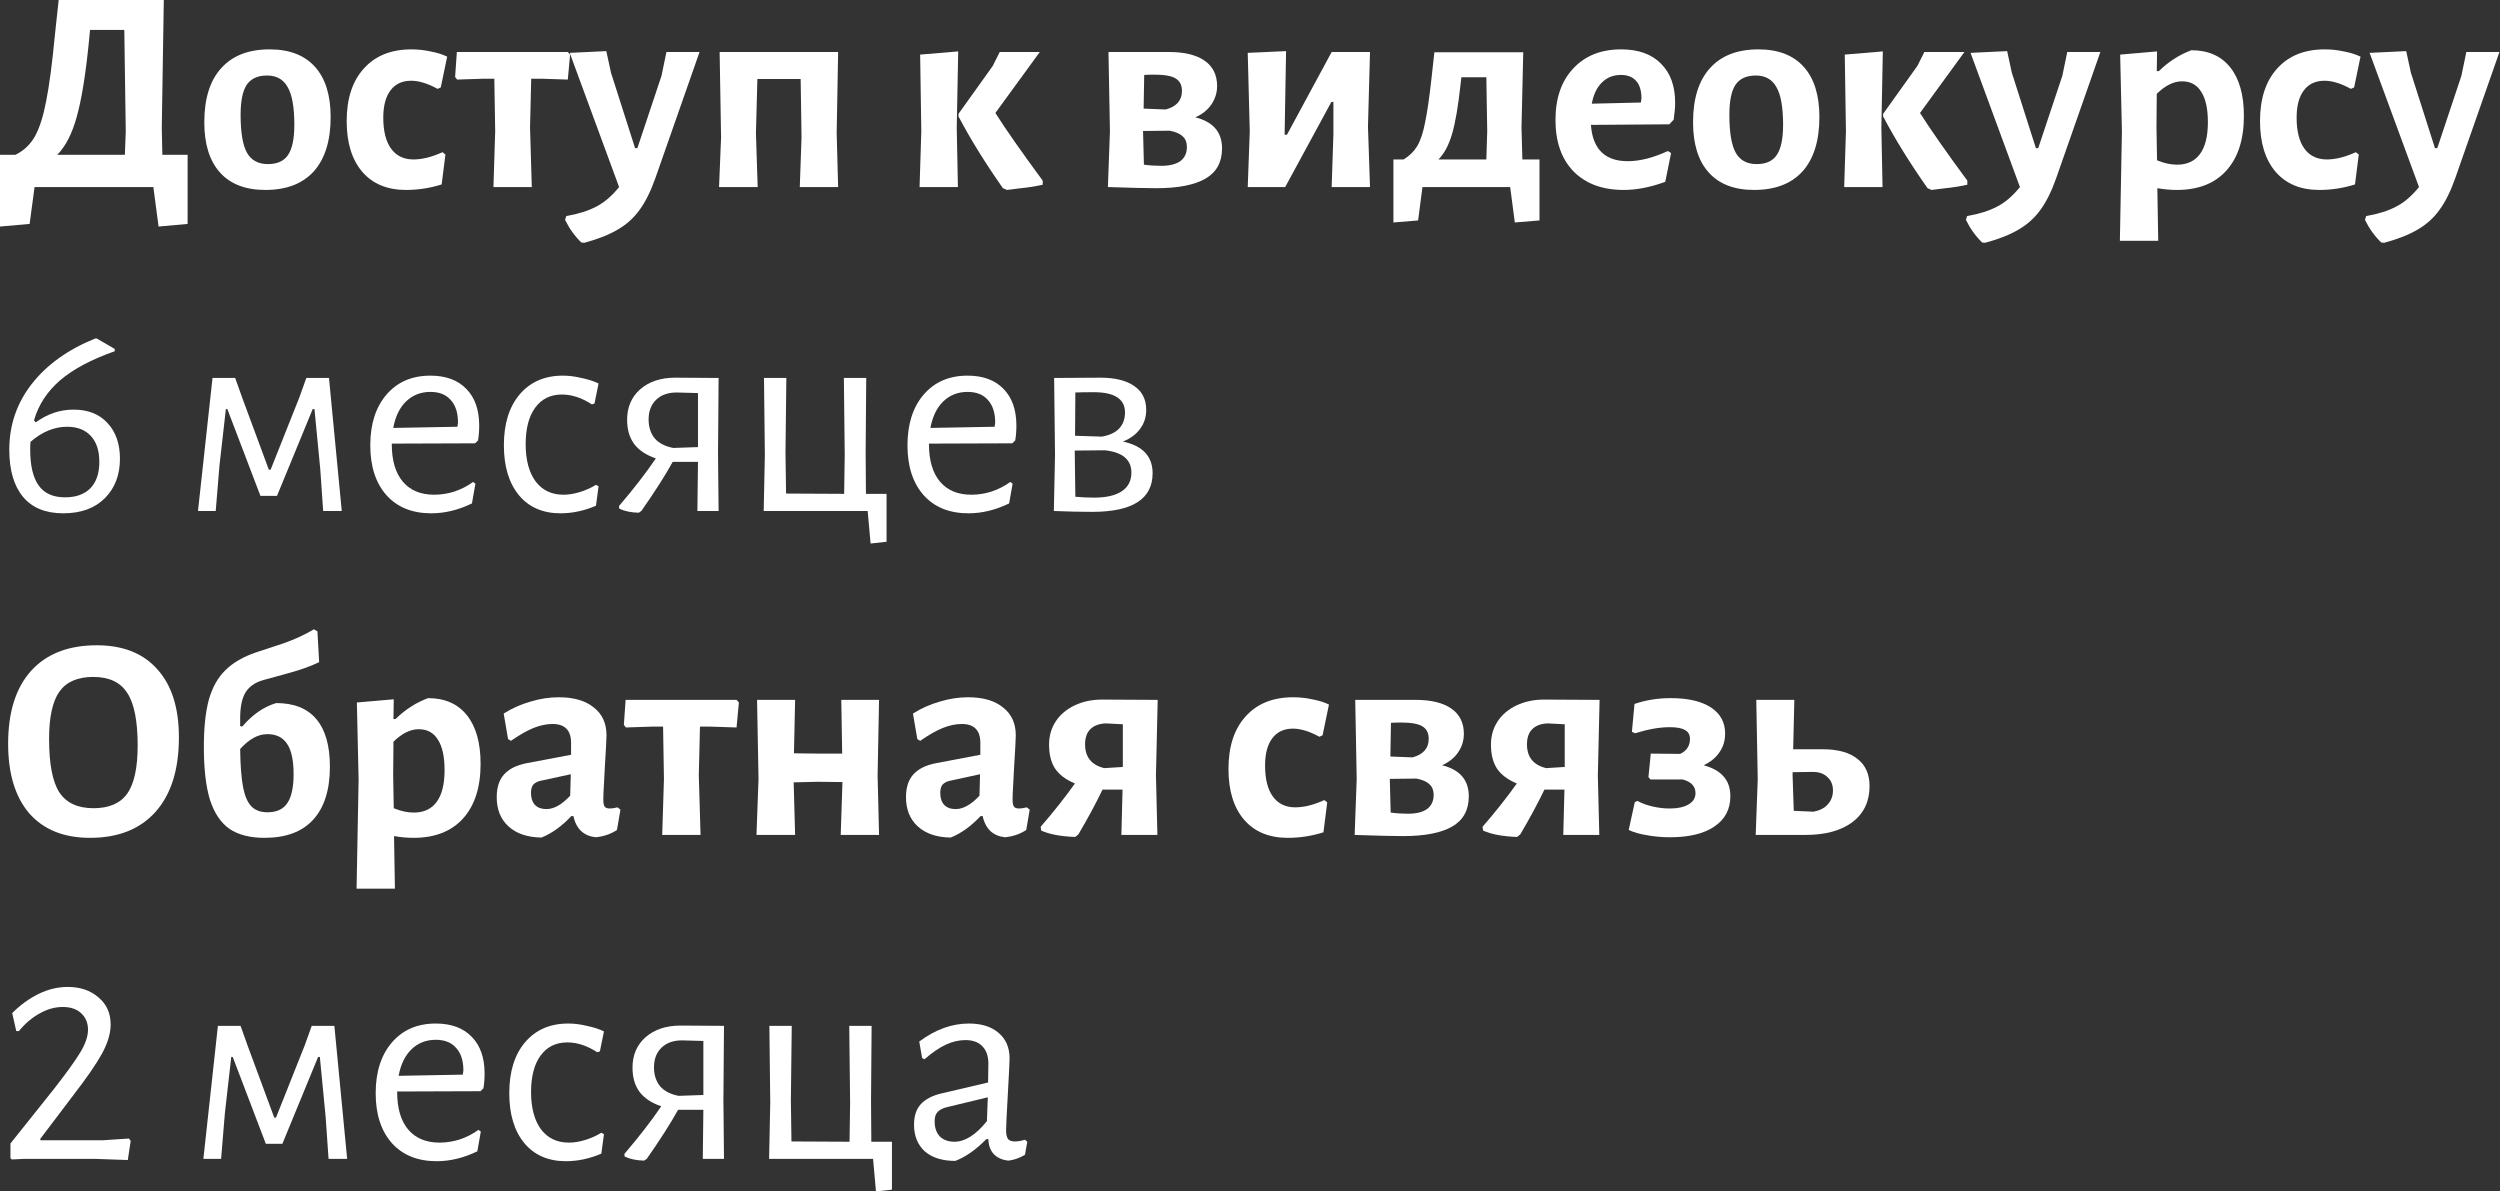
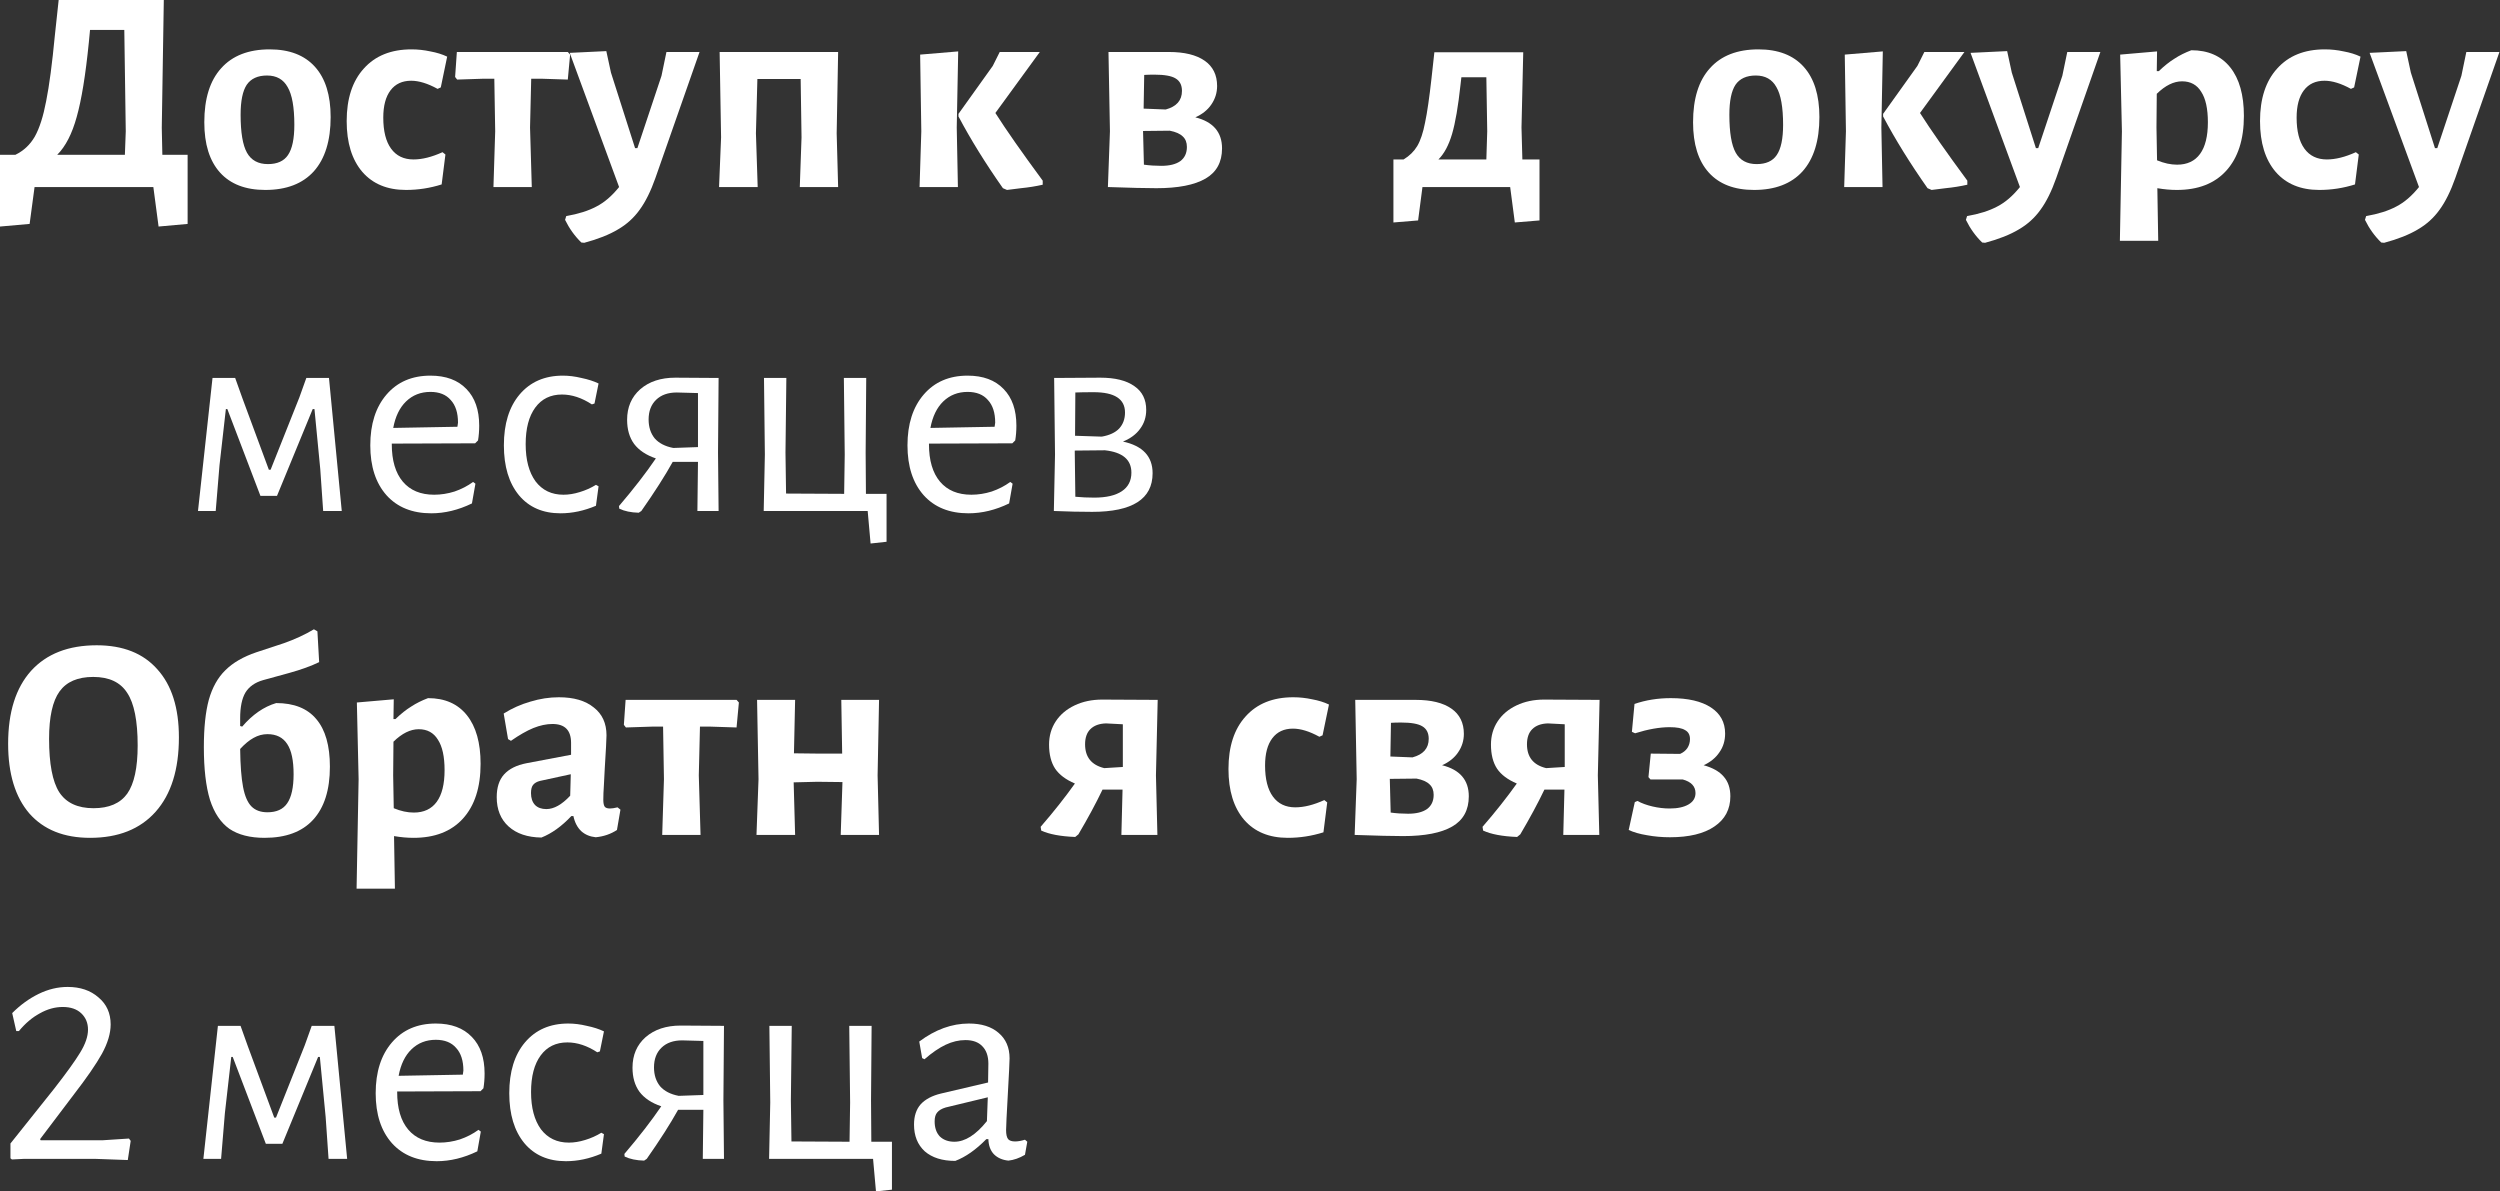
<svg xmlns="http://www.w3.org/2000/svg" width="896" height="427" viewBox="0 0 896 427" fill="none">
  <rect x="0" y="0" width="896" height="427" fill="#333333" stroke="none" />
  <path d="M67.243 55.481V80.254L56.834 81.191L54.96 67.035H12.387L10.617 80.254L0 81.191V55.481H5.517C8.501 54.023 10.825 51.837 12.491 48.923C14.156 45.939 15.51 41.706 16.55 36.224C17.661 30.672 18.702 22.796 19.673 12.595L21.026 0H58.708L57.979 45.8L58.187 55.481H67.243ZM44.759 55.481L45.072 47.049L44.551 10.721H32.268L31.852 15.093C30.672 26.89 29.215 35.842 27.48 41.949C25.815 47.986 23.49 52.497 20.506 55.481H44.759Z" fill="white" />
  <path d="M96.644 17.695C103.722 17.695 109.135 19.777 112.882 23.941C116.63 28.105 118.503 34.107 118.503 41.949C118.503 50.415 116.491 56.903 112.466 61.414C108.441 65.855 102.647 68.076 95.083 68.076C88.004 68.076 82.592 65.994 78.844 61.83C75.097 57.667 73.223 51.664 73.223 43.822C73.223 35.356 75.236 28.903 79.261 24.462C83.286 19.951 89.08 17.695 96.644 17.695ZM95.707 27.064C92.376 27.064 89.947 28.174 88.421 30.395C86.963 32.615 86.235 36.189 86.235 41.116C86.235 47.5 86.998 52.046 88.525 54.752C90.052 57.459 92.55 58.812 96.019 58.812C99.35 58.812 101.744 57.736 103.202 55.585C104.728 53.364 105.492 49.756 105.492 44.759C105.492 38.444 104.694 33.934 103.098 31.227C101.571 28.452 99.108 27.064 95.707 27.064Z" fill="white" />
  <path d="M147.463 17.695C149.753 17.695 152.008 17.938 154.229 18.424C156.519 18.84 158.531 19.465 160.266 20.298L157.976 31.331L156.831 31.852C153.292 29.909 150.134 28.937 147.358 28.937C144.166 28.937 141.703 30.082 139.968 32.372C138.233 34.662 137.366 37.924 137.366 42.157C137.366 47.015 138.303 50.727 140.176 53.295C142.05 55.862 144.722 57.146 148.191 57.146C151.314 57.146 154.784 56.279 158.6 54.544L159.641 55.377L158.288 66.098C154.124 67.417 149.857 68.076 145.485 68.076C138.823 68.076 133.618 65.925 129.871 61.622C126.124 57.25 124.25 51.178 124.25 43.406C124.25 35.356 126.297 29.076 130.392 24.566C134.486 19.986 140.176 17.695 147.463 17.695Z" fill="white" />
  <path d="M204.332 19.569L203.5 28.521L193.923 28.209H190.384L189.968 45.696L190.592 67.035H176.852L177.477 47.049L177.164 28.209H173.417L163.841 28.521L163.112 27.584L163.737 18.632H203.5L204.332 19.569Z" fill="white" />
  <path d="M218.97 26.023L227.61 53.087H228.442L237.082 27.168L238.852 18.632H250.718L234.896 63.808C233.231 68.527 231.357 72.309 229.275 75.154C227.193 78.069 224.591 80.428 221.468 82.232C218.346 84.106 214.321 85.702 209.394 87.02L208.353 86.916C205.993 84.626 204.05 81.92 202.524 78.797L202.94 77.444C207.312 76.681 210.92 75.536 213.766 74.009C216.611 72.552 219.317 70.227 221.885 67.035L204.189 18.945L217.305 18.32L218.97 26.023Z" fill="white" />
  <path d="M299.865 47.778L300.385 67.035H286.645L287.27 49.235L286.957 28.313H271.448L270.927 47.778L271.552 67.035H257.708L258.436 49.235L257.916 18.632H300.385L299.865 47.778Z" fill="white" />
  <path d="M330.197 47.049L329.781 19.569L343.417 18.424L342.897 45.696L343.313 67.035H329.573L330.197 47.049ZM356.741 40.492C360.627 46.598 366.283 54.683 373.708 64.745V66.202C371.279 66.757 368.677 67.174 365.901 67.451C363.194 67.798 361.529 68.006 360.904 68.076L359.447 67.451C353.202 58.569 347.893 49.999 343.521 41.741V40.804L355.804 23.629L358.302 18.632H372.667L356.741 40.492Z" fill="white" />
  <path d="M428.404 42.053C434.788 43.649 437.98 47.362 437.98 53.191C437.98 58.118 436.002 61.726 432.047 64.016C428.091 66.306 422.228 67.451 414.455 67.451C410.778 67.451 404.983 67.312 397.072 67.035L397.801 47.049L397.28 18.632H418.931C424.483 18.632 428.751 19.673 431.735 21.755C434.719 23.837 436.211 26.856 436.211 30.811C436.211 33.24 435.517 35.461 434.129 37.473C432.81 39.416 430.902 40.943 428.404 42.053ZM413.727 26.752C412.2 26.752 410.986 26.786 410.084 26.856L409.875 38.93L417.786 39.242C421.672 38.202 423.615 35.981 423.615 32.581C423.615 30.499 422.852 29.007 421.325 28.105C419.868 27.203 417.335 26.752 413.727 26.752ZM416.225 59.436C419.14 59.436 421.395 58.881 422.991 57.771C424.587 56.591 425.385 54.891 425.385 52.67C425.385 51.074 424.899 49.825 423.928 48.923C422.956 47.952 421.395 47.258 419.244 46.841L409.667 46.945L409.979 59.02C411.992 59.297 414.074 59.436 416.225 59.436Z" fill="white" />
-   <path d="M447.915 47.049L447.186 18.945L460.927 18.32L460.406 48.298H461.239L477.269 18.632H491.009L490.28 45.384L491.009 67.035H477.269L477.893 47.986V36.536H477.165L460.614 67.035H447.186L447.915 47.049Z" fill="white" />
  <path d="M551.758 57.146V79.005L542.911 79.734L541.245 67.035H509.81L508.248 79.005L499.401 79.734V57.146H503.044C505.126 55.897 506.756 54.301 507.936 52.358C509.116 50.346 510.053 47.535 510.746 43.927C511.51 40.318 512.273 35.079 513.036 28.209L514.077 18.736H545.929L545.305 45.696L545.617 57.146H551.758ZM533.022 47.049L532.71 27.688H523.758L523.446 30.395C522.613 38.097 521.607 43.961 520.427 47.986C519.247 52.011 517.617 55.064 515.535 57.146H532.71L533.022 47.049Z" fill="white" />
-   <path d="M598.289 44.551L570.184 44.759C570.809 53.434 575.215 57.771 583.404 57.771C587.706 57.771 592.495 56.556 597.769 54.127L598.914 54.856L596.832 65.161C591.558 67.104 586.596 68.076 581.947 68.076C574.313 68.076 568.311 65.855 563.939 61.414C559.636 56.973 557.485 50.831 557.485 42.99C557.485 35.218 559.602 29.076 563.835 24.566C568.068 19.986 573.793 17.695 581.01 17.695C587.186 17.695 591.939 19.396 595.27 22.796C598.671 26.127 600.371 30.811 600.371 36.848C600.371 38.444 600.197 40.457 599.85 42.886L598.289 44.551ZM588.296 35.287C588.296 32.511 587.672 30.429 586.423 29.041C585.174 27.584 583.335 26.856 580.906 26.856C578.199 26.856 575.944 27.758 574.14 29.562C572.336 31.297 571.121 33.83 570.497 37.161L588.088 36.744L588.296 35.287Z" fill="white" />
  <path d="M630.214 17.695C637.292 17.695 642.705 19.777 646.452 23.941C650.2 28.105 652.073 34.107 652.073 41.949C652.073 50.415 650.061 56.903 646.036 61.414C642.011 65.855 636.217 68.076 628.653 68.076C621.575 68.076 616.162 65.994 612.415 61.83C608.667 57.667 606.794 51.664 606.794 43.822C606.794 35.356 608.806 28.903 612.831 24.462C616.856 19.951 622.65 17.695 630.214 17.695ZM629.277 27.064C625.946 27.064 623.518 28.174 621.991 30.395C620.534 32.615 619.805 36.189 619.805 41.116C619.805 47.5 620.568 52.046 622.095 54.752C623.622 57.459 626.12 58.812 629.59 58.812C632.921 58.812 635.315 57.736 636.772 55.585C638.299 53.364 639.062 49.756 639.062 44.759C639.062 38.444 638.264 33.934 636.668 31.227C635.141 28.452 632.678 27.064 629.277 27.064Z" fill="white" />
-   <path d="M661.582 47.049L661.166 19.569L674.802 18.424L674.281 45.696L674.698 67.035H660.958L661.582 47.049ZM688.126 40.492C692.012 46.598 697.667 54.683 705.092 64.745V66.202C702.664 66.757 700.061 67.174 697.286 67.451C694.579 67.798 692.914 68.006 692.289 68.076L690.832 67.451C684.587 58.569 679.278 49.999 674.906 41.741V40.804L687.189 23.629L689.687 18.632H704.052L688.126 40.492Z" fill="white" />
+   <path d="M661.582 47.049L661.166 19.569L674.802 18.424L674.281 45.696L674.698 67.035H660.958L661.582 47.049ZM688.126 40.492C692.012 46.598 697.667 54.683 705.092 64.745V66.202C702.664 66.757 700.061 67.174 697.286 67.451C694.579 67.798 692.914 68.006 692.289 68.076L690.832 67.451C684.587 58.569 679.278 49.999 674.906 41.741V40.804L687.189 23.629L689.687 18.632H704.052L688.126 40.492" fill="white" />
  <path d="M721.028 26.023L729.668 53.087H730.501L739.14 27.168L740.91 18.632H752.776L736.954 63.808C735.289 68.527 733.415 72.309 731.333 75.154C729.251 78.069 726.649 80.428 723.526 82.232C720.404 84.106 716.379 85.702 711.452 87.02L710.411 86.916C708.051 84.626 706.108 81.92 704.582 78.797L704.998 77.444C709.37 76.681 712.979 75.536 715.824 74.009C718.669 72.552 721.375 70.227 723.943 67.035L706.247 18.945L719.363 18.32L721.028 26.023Z" fill="white" />
  <path d="M785.372 18.008C791.409 18.008 796.059 20.055 799.32 24.149C802.582 28.244 804.213 34.038 804.213 41.532C804.213 49.999 802.096 56.556 797.863 61.206C793.699 65.786 787.801 68.076 780.168 68.076C777.947 68.076 775.622 67.868 773.193 67.451L773.506 86.292H759.766L760.494 47.049L759.87 19.569L773.089 18.424L772.985 25.502H773.714C775.657 23.629 777.531 22.137 779.335 21.026C781.139 19.847 783.152 18.84 785.372 18.008ZM780.272 59.02C783.88 59.02 786.621 57.736 788.495 55.169C790.369 52.601 791.305 48.819 791.305 43.822C791.305 38.965 790.507 35.322 788.911 32.893C787.385 30.395 785.095 29.146 782.041 29.146C779.057 29.146 776.039 30.638 772.985 33.621L772.881 45.696L773.089 57.459C775.588 58.499 777.982 59.02 780.272 59.02Z" fill="white" />
  <path d="M833.205 17.695C835.495 17.695 837.751 17.938 839.971 18.424C842.261 18.84 844.274 19.465 846.009 20.298L843.719 31.331L842.574 31.852C839.035 29.909 835.877 28.937 833.101 28.937C829.909 28.937 827.446 30.082 825.711 32.372C823.976 34.662 823.109 37.924 823.109 42.157C823.109 47.015 824.045 50.727 825.919 53.295C827.793 55.862 830.464 57.146 833.934 57.146C837.057 57.146 840.526 56.279 844.343 54.544L845.384 55.377L844.031 66.098C839.867 67.417 835.6 68.076 831.228 68.076C824.566 68.076 819.361 65.925 815.614 61.622C811.867 57.25 809.993 51.178 809.993 43.406C809.993 35.356 812.04 29.076 816.134 24.566C820.229 19.986 825.919 17.695 833.205 17.695Z" fill="white" />
  <path d="M864.052 26.023L872.692 53.087H873.525L882.164 27.168L883.934 18.632H895.8L879.978 63.808C878.313 68.527 876.439 72.309 874.357 75.154C872.275 78.069 869.673 80.428 866.55 82.232C863.428 84.106 859.403 85.702 854.476 87.02L853.435 86.916C851.075 84.626 849.133 81.92 847.606 78.797L848.022 77.444C852.394 76.681 856.003 75.536 858.848 74.009C861.693 72.552 864.399 70.227 866.967 67.035L849.271 18.945L862.387 18.32L864.052 26.023Z" fill="white" />
-   <path d="M26.335 146.809C31.54 146.809 35.599 148.405 38.514 151.597C41.498 154.789 42.99 159.057 42.99 164.4C42.99 170.23 41.185 174.948 37.577 178.557C33.968 182.165 29.007 183.97 22.692 183.97C16.308 183.97 11.485 181.992 8.223 178.036C4.962 174.081 3.331 168.46 3.331 161.174C3.331 152.36 6.003 144.519 11.346 137.649C16.759 130.709 24.357 125.262 34.142 121.307H34.662L41.116 125.054V125.887C32.789 128.801 26.266 132.271 21.547 136.296C16.898 140.321 13.775 145.109 12.179 150.66L12.803 151.389C16.967 148.336 21.477 146.809 26.335 146.809ZM23.317 178.245C27.203 178.245 30.221 177.169 32.372 175.018C34.524 172.797 35.599 169.64 35.599 165.545C35.599 161.521 34.593 158.432 32.581 156.281C30.568 154.061 27.723 152.95 24.045 152.95C19.465 152.95 15.093 154.755 10.93 158.363C10.86 158.988 10.825 159.924 10.825 161.174C10.825 166.864 11.832 171.132 13.844 173.977C15.857 176.822 19.014 178.245 23.317 178.245Z" fill="white" />
  <path d="M76.166 135.463H84.285L86.887 142.749L96.359 168.356H96.984L107.289 142.437L109.787 135.463H117.906L122.486 183.137H115.824L114.784 168.148L112.702 146.601H112.077L99.274 177.724H93.341L81.474 146.601H80.954L78.664 166.794L77.311 183.137H70.961L76.166 135.463Z" fill="white" />
  <path d="M140.414 158.988V159.196C140.414 165.025 141.733 169.501 144.37 172.624C147.007 175.746 150.754 177.308 155.612 177.308C158.041 177.308 160.469 176.926 162.898 176.163C165.327 175.33 167.548 174.185 169.56 172.728L170.393 173.352L169.144 180.43C164.286 182.79 159.428 183.97 154.571 183.97C147.77 183.97 142.427 181.818 138.541 177.516C134.655 173.144 132.712 167.176 132.712 159.612C132.712 151.979 134.655 145.907 138.541 141.396C142.427 136.886 147.666 134.63 154.259 134.63C159.81 134.63 164.113 136.226 167.166 139.418C170.219 142.541 171.746 146.913 171.746 152.534C171.746 154.408 171.607 156.177 171.33 157.843L170.289 158.884L140.414 158.988ZM154.259 140.459C150.789 140.459 147.874 141.604 145.515 143.894C143.225 146.115 141.698 149.272 140.935 153.367L163.939 152.95L164.147 151.493C164.147 147.954 163.28 145.248 161.545 143.374C159.88 141.431 157.451 140.459 154.259 140.459Z" fill="white" />
  <path d="M201.723 134.63C203.874 134.63 206.095 134.908 208.385 135.463C210.744 135.949 212.791 136.608 214.526 137.441L213.069 144.623L212.132 144.935C208.523 142.576 204.949 141.396 201.41 141.396C197.316 141.396 194.124 142.958 191.834 146.08C189.544 149.203 188.399 153.575 188.399 159.196C188.399 164.817 189.579 169.258 191.938 172.52C194.367 175.712 197.698 177.308 201.931 177.308C203.804 177.308 205.748 176.995 207.76 176.371C209.842 175.746 211.785 174.879 213.589 173.769L214.526 174.289L213.589 181.263C209.356 183.067 205.123 183.97 200.89 183.97C194.575 183.97 189.613 181.818 186.005 177.516C182.396 173.144 180.592 167.176 180.592 159.612C180.592 151.909 182.466 145.837 186.213 141.396C190.03 136.886 195.2 134.63 201.723 134.63Z" fill="white" />
  <path d="M257.338 162.214L257.547 183.137H249.948L250.156 165.545H241.1C238.324 170.542 234.577 176.406 229.858 183.137L228.921 183.761C226.146 183.692 223.821 183.206 221.947 182.304L221.843 181.367C227.117 175.191 231.524 169.501 235.063 164.296C231.593 163.117 228.991 161.382 227.256 159.092C225.59 156.802 224.758 153.922 224.758 150.452C224.758 145.942 226.319 142.298 229.442 139.523C232.634 136.747 236.832 135.359 242.037 135.359L257.547 135.463L257.338 162.214ZM242.557 140.668C239.435 140.668 236.971 141.535 235.167 143.27C233.363 145.005 232.461 147.364 232.461 150.348C232.461 153.054 233.189 155.31 234.646 157.114C236.173 158.849 238.394 159.994 241.308 160.549L250.156 160.237V140.876L242.557 140.668Z" fill="white" />
  <path d="M317.741 194.171L312.016 194.795L310.976 183.137H273.711L274.127 162.943L273.815 135.463H281.83L281.518 162.214L281.726 176.891L302.544 176.995L302.752 162.943L302.44 135.463H310.455L310.247 162.214L310.351 176.995H317.741V194.171Z" fill="white" />
  <path d="M332.943 158.988V159.196C332.943 165.025 334.261 169.501 336.898 172.624C339.535 175.746 343.283 177.308 348.14 177.308C350.569 177.308 352.998 176.926 355.427 176.163C357.855 175.33 360.076 174.185 362.089 172.728L362.921 173.352L361.672 180.43C356.815 182.79 351.957 183.97 347.099 183.97C340.299 183.97 334.955 181.818 331.069 177.516C327.183 173.144 325.24 167.176 325.24 159.612C325.24 151.979 327.183 145.907 331.069 141.396C334.955 136.886 340.195 134.63 346.787 134.63C352.339 134.63 356.641 136.226 359.694 139.418C362.748 142.541 364.274 146.913 364.274 152.534C364.274 154.408 364.136 156.177 363.858 157.843L362.817 158.884L332.943 158.988ZM346.787 140.459C343.317 140.459 340.403 141.604 338.043 143.894C335.753 146.115 334.227 149.272 333.463 153.367L356.468 152.95L356.676 151.493C356.676 147.954 355.808 145.248 354.073 143.374C352.408 141.431 349.979 140.459 346.787 140.459Z" fill="white" />
  <path d="M402.474 158.259C409.553 159.786 413.092 163.568 413.092 169.605C413.092 178.834 405.875 183.449 391.441 183.449C387.277 183.449 382.697 183.345 377.701 183.137L378.117 162.943L377.805 135.463L394.355 135.359C399.629 135.359 403.689 136.365 406.534 138.378C409.379 140.321 410.802 143.166 410.802 146.913C410.802 149.481 410.073 151.736 408.616 153.679C407.228 155.622 405.181 157.149 402.474 158.259ZM403.203 147.85C403.203 142.992 399.456 140.563 391.961 140.563C389.185 140.563 386.999 140.598 385.403 140.668L385.299 156.177L394.876 156.489C397.651 156.004 399.733 155.032 401.121 153.575C402.509 152.048 403.203 150.14 403.203 147.85ZM392.169 178.349C396.472 178.349 399.768 177.585 402.058 176.059C404.348 174.532 405.493 172.311 405.493 169.397C405.493 164.747 402.336 162.076 396.021 161.382L385.195 161.486V162.214L385.403 178.036C387.624 178.245 389.879 178.349 392.169 178.349Z" fill="white" />
  <path d="M34.662 231.267C44.1 231.267 51.352 234.147 56.418 239.907C61.553 245.597 64.12 253.716 64.12 264.264C64.12 275.784 61.344 284.666 55.793 290.911C50.242 297.157 42.4 300.28 32.268 300.28C22.9 300.28 15.648 297.365 10.513 291.536C5.447 285.638 2.915 277.31 2.915 266.554C2.915 255.243 5.656 246.534 11.138 240.427C16.689 234.32 24.531 231.267 34.662 231.267ZM33.413 242.613C27.862 242.613 23.837 244.348 21.339 247.818C18.84 251.287 17.591 256.943 17.591 264.785C17.591 273.736 18.806 280.121 21.235 283.937C23.733 287.754 27.827 289.662 33.517 289.662C39.069 289.662 43.094 287.928 45.592 284.458C48.09 280.919 49.339 275.159 49.339 267.179C49.339 258.366 48.09 252.085 45.592 248.338C43.163 244.521 39.104 242.613 33.413 242.613Z" fill="white" />
  <path d="M98.98 251.981C105.365 251.981 110.153 253.89 113.345 257.706C116.607 261.523 118.237 267.213 118.237 274.777C118.237 283.105 116.225 289.454 112.2 293.826C108.244 298.129 102.45 300.28 94.817 300.28C89.612 300.28 85.414 299.204 82.222 297.053C79.099 294.832 76.774 291.363 75.248 286.644C73.79 281.856 73.062 275.575 73.062 267.803C73.062 260.864 73.651 255.208 74.831 250.836C76.08 246.395 78.058 242.856 80.764 240.219C83.471 237.513 87.183 235.361 91.902 233.765L101.687 230.538C105.642 229.151 109.251 227.485 112.512 225.542L113.761 226.271L114.386 237.304C111.541 238.692 108.002 239.976 103.769 241.156L94.296 243.758C91.382 244.591 89.265 246.083 87.947 248.234C86.698 250.385 86.073 253.439 86.073 257.394V260.205L86.802 260.413C90.48 256.11 94.539 253.3 98.98 251.981ZM95.858 291.12C99.119 291.12 101.479 290.044 102.936 287.893C104.463 285.672 105.226 282.203 105.226 277.484C105.226 272.557 104.463 268.948 102.936 266.658C101.409 264.299 99.05 263.119 95.858 263.119C94.123 263.119 92.457 263.57 90.861 264.472C89.335 265.305 87.739 266.623 86.073 268.428C86.142 274.257 86.489 278.802 87.114 282.064C87.739 285.325 88.745 287.65 90.133 289.038C91.52 290.426 93.429 291.12 95.858 291.12Z" fill="white" />
  <path d="M153.403 250.212C159.44 250.212 164.09 252.259 167.351 256.353C170.613 260.447 172.244 266.242 172.244 273.736C172.244 282.203 170.127 288.76 165.894 293.41C161.73 297.99 155.832 300.28 148.199 300.28C145.978 300.28 143.653 300.072 141.224 299.655L141.537 318.496H127.797L128.525 279.253L127.901 251.773L141.12 250.628L141.016 257.706H141.745C143.688 255.833 145.562 254.341 147.366 253.23C149.17 252.051 151.182 251.044 153.403 250.212ZM148.303 291.224C151.911 291.224 154.652 289.94 156.526 287.372C158.399 284.805 159.336 281.023 159.336 276.026C159.336 271.169 158.538 267.526 156.942 265.097C155.416 262.599 153.126 261.35 150.072 261.35C147.088 261.35 144.07 262.842 141.016 265.825L140.912 277.9L141.12 289.662C143.619 290.703 146.013 291.224 148.303 291.224Z" fill="white" />
  <path d="M200.3 249.899C205.643 249.899 209.807 251.114 212.791 253.543C215.844 255.902 217.371 259.233 217.371 263.535C217.371 264.785 217.162 268.74 216.746 275.402C216.677 277.345 216.573 279.357 216.434 281.439C216.295 283.452 216.226 285.186 216.226 286.644C216.226 287.823 216.399 288.656 216.746 289.142C217.093 289.558 217.717 289.767 218.62 289.767C219.314 289.767 220.216 289.628 221.326 289.35L222.367 290.183L221.118 297.469C218.897 298.927 216.364 299.794 213.519 300.072C211.437 299.863 209.702 299.135 208.315 297.886C206.927 296.567 205.99 294.763 205.504 292.473H204.775C201.306 296.151 197.732 298.718 194.054 300.176C189.058 300.106 185.137 298.788 182.292 296.22C179.447 293.653 178.024 290.148 178.024 285.707C178.024 282.237 178.891 279.531 180.626 277.588C182.431 275.575 185.137 274.222 188.745 273.528L204.671 270.51V266.242C204.671 261.731 202.451 259.476 198.01 259.476C195.858 259.476 193.568 259.962 191.139 260.933C188.78 261.905 186.108 263.431 183.124 265.513L182.084 264.889L180.522 255.729C183.506 253.855 186.698 252.432 190.099 251.461C193.499 250.42 196.899 249.899 200.3 249.899ZM193.534 279.878C192.423 280.155 191.591 280.641 191.035 281.335C190.55 281.96 190.307 282.931 190.307 284.25C190.307 286.054 190.793 287.476 191.764 288.517C192.736 289.489 194.089 289.975 195.824 289.975C198.53 289.975 201.375 288.379 204.359 285.186L204.567 277.484L193.534 279.878Z" fill="white" />
  <path d="M264.815 251.773L263.982 260.725L254.406 260.413H250.867L250.45 277.9L251.075 299.239H237.335L237.959 279.253L237.647 260.413H233.9L224.324 260.725L223.595 259.788L224.219 250.836H263.982L264.815 251.773Z" fill="white" />
  <path d="M314.532 277.9L315.052 299.239H301.312L301.937 280.294L292.881 280.19L284.449 280.398L284.97 299.239H271.126L271.854 279.253L271.334 250.836H284.97L284.553 269.989L293.505 270.093H301.833L301.52 250.836H315.052L314.532 277.9Z" fill="white" />
-   <path d="M346.983 249.899C352.326 249.899 356.49 251.114 359.474 253.543C362.527 255.902 364.054 259.233 364.054 263.535C364.054 264.785 363.846 268.74 363.429 275.402C363.36 277.345 363.256 279.357 363.117 281.439C362.978 283.452 362.909 285.186 362.909 286.644C362.909 287.823 363.083 288.656 363.429 289.142C363.776 289.558 364.401 289.767 365.303 289.767C365.997 289.767 366.899 289.628 368.01 289.35L369.05 290.183L367.801 297.469C365.581 298.927 363.048 299.794 360.203 300.072C358.121 299.863 356.386 299.135 354.998 297.886C353.61 296.567 352.673 294.763 352.188 292.473H351.459C347.989 296.151 344.415 298.718 340.738 300.176C335.741 300.106 331.82 298.788 328.975 296.22C326.13 293.653 324.707 290.148 324.707 285.707C324.707 282.237 325.575 279.531 327.31 277.588C329.114 275.575 331.82 274.222 335.429 273.528L351.355 270.51V266.242C351.355 261.731 349.134 259.476 344.693 259.476C342.542 259.476 340.252 259.962 337.823 260.933C335.464 261.905 332.792 263.431 329.808 265.513L328.767 264.889L327.206 255.729C330.19 253.855 333.382 252.432 336.782 251.461C340.182 250.42 343.583 249.899 346.983 249.899ZM340.217 279.878C339.107 280.155 338.274 280.641 337.719 281.335C337.233 281.96 336.99 282.931 336.99 284.25C336.99 286.054 337.476 287.476 338.448 288.517C339.419 289.489 340.772 289.975 342.507 289.975C345.214 289.975 348.059 288.379 351.043 285.186L351.251 277.484L340.217 279.878Z" fill="white" />
  <path d="M414.292 277.9L414.812 299.239H401.905L402.321 283.001H395.139C392.78 287.928 389.9 293.271 386.5 299.031L385.355 299.967C380.081 299.759 376.021 298.996 373.176 297.677L372.968 296.324C377.548 291.05 381.642 285.88 385.25 280.815C381.989 279.427 379.63 277.657 378.172 275.506C376.715 273.285 375.986 270.406 375.986 266.866C375.986 263.744 376.784 260.968 378.38 258.539C379.976 256.11 382.232 254.202 385.146 252.814C388.061 251.426 391.357 250.732 395.035 250.732L414.917 250.836L414.292 277.9ZM396.388 259.268C393.959 259.337 392.086 260.031 390.767 261.35C389.518 262.599 388.894 264.403 388.894 266.762C388.894 271.342 391.184 274.187 395.764 275.298L402.426 274.881V259.58L396.388 259.268Z" fill="white" />
  <path d="M463.498 249.899C465.788 249.899 468.043 250.142 470.264 250.628C472.554 251.044 474.566 251.669 476.301 252.502L474.011 263.535L472.866 264.056C469.327 262.113 466.17 261.141 463.394 261.141C460.202 261.141 457.738 262.286 456.003 264.576C454.268 266.866 453.401 270.128 453.401 274.361C453.401 279.219 454.338 282.931 456.212 285.499C458.085 288.066 460.757 289.35 464.227 289.35C467.349 289.35 470.819 288.483 474.636 286.748L475.677 287.581L474.323 298.302C470.16 299.62 465.892 300.28 461.52 300.28C454.858 300.28 449.654 298.129 445.906 293.826C442.159 289.454 440.286 283.382 440.286 275.61C440.286 267.56 442.333 261.28 446.427 256.77C450.521 252.189 456.212 249.899 463.498 249.899Z" fill="white" />
  <path d="M516.841 274.257C523.225 275.853 526.417 279.566 526.417 285.395C526.417 290.322 524.439 293.93 520.484 296.22C516.528 298.51 510.665 299.655 502.892 299.655C499.215 299.655 493.42 299.516 485.509 299.239L486.238 279.253L485.717 250.836H507.368C512.92 250.836 517.188 251.877 520.172 253.959C523.156 256.041 524.648 259.06 524.648 263.015C524.648 265.444 523.954 267.664 522.566 269.677C521.247 271.62 519.339 273.147 516.841 274.257ZM502.164 258.955C500.637 258.955 499.423 258.99 498.521 259.06L498.312 271.134L506.223 271.446C510.109 270.405 512.053 268.185 512.053 264.785C512.053 262.703 511.289 261.211 509.763 260.309C508.305 259.406 505.772 258.955 502.164 258.955ZM504.662 291.64C507.577 291.64 509.832 291.085 511.428 289.975C513.024 288.795 513.822 287.095 513.822 284.874C513.822 283.278 513.336 282.029 512.365 281.127C511.393 280.155 509.832 279.461 507.681 279.045L498.104 279.149L498.417 291.224C500.429 291.501 502.511 291.64 504.662 291.64Z" fill="white" />
  <path d="M572.665 277.9L573.186 299.239H560.279L560.695 283.001H553.513C551.153 287.928 548.273 293.271 544.873 299.031L543.728 299.967C538.454 299.759 534.394 298.996 531.549 297.677L531.341 296.324C535.921 291.05 540.015 285.88 543.624 280.815C540.362 279.427 538.003 277.657 536.546 275.506C535.088 273.285 534.36 270.406 534.36 266.866C534.36 263.744 535.158 260.968 536.754 258.539C538.35 256.11 540.605 254.202 543.52 252.814C546.434 251.426 549.731 250.732 553.408 250.732L573.29 250.836L572.665 277.9ZM554.762 259.268C552.333 259.337 550.459 260.031 549.141 261.35C547.892 262.599 547.267 264.403 547.267 266.762C547.267 271.342 549.557 274.187 554.137 275.298L560.799 274.881V259.58L554.762 259.268Z" fill="white" />
  <path d="M610.582 274.257C613.843 275.159 616.237 276.512 617.764 278.316C619.36 280.121 620.158 282.48 620.158 285.395C620.158 290.044 618.25 293.653 614.433 296.22C610.686 298.788 605.377 300.072 598.507 300.072C595.662 300.072 592.921 299.829 590.284 299.343C587.716 298.927 585.53 298.302 583.726 297.469L585.912 287.476L586.849 287.06C588.375 287.893 590.18 288.552 592.261 289.038C594.343 289.524 596.39 289.767 598.403 289.767C601.248 289.767 603.503 289.281 605.169 288.309C606.834 287.338 607.667 285.984 607.667 284.25C607.667 281.821 606.14 280.19 603.087 279.357H591.533L590.804 278.525L591.637 270.093L602.15 270.197C603.26 269.712 604.128 269.018 604.752 268.115C605.377 267.144 605.689 266.068 605.689 264.889C605.689 263.362 605.099 262.286 603.92 261.662C602.809 260.968 600.97 260.621 598.403 260.621C594.794 260.621 590.665 261.35 586.016 262.807L584.871 262.286L585.808 252.294C589.833 250.906 594.17 250.212 598.819 250.212C604.995 250.212 609.784 251.322 613.184 253.543C616.584 255.763 618.284 258.886 618.284 262.911C618.284 265.479 617.59 267.734 616.202 269.677C614.884 271.62 613.01 273.147 610.582 274.257Z" fill="white" />
-   <path d="M653.186 268.532C658.668 268.532 662.832 269.677 665.677 271.967C668.591 274.187 670.049 277.449 670.049 281.751C670.049 287.234 668.002 291.536 663.907 294.659C659.813 297.712 654.192 299.239 647.044 299.239H629.245L629.973 279.253L629.453 250.836H643.089L642.673 268.532H653.186ZM649.959 290.911C652.18 290.495 653.88 289.628 655.059 288.309C656.309 286.921 656.933 285.256 656.933 283.313C656.933 281.231 656.239 279.6 654.851 278.421C653.533 277.171 651.694 276.582 649.334 276.651L642.464 276.755V277.9L642.881 290.599L649.959 290.911Z" fill="white" />
  <path d="M24.253 353.719C28.764 353.719 32.442 354.968 35.287 357.466C38.202 359.895 39.659 363.122 39.659 367.146C39.659 370.339 38.618 373.843 36.536 377.66C34.454 381.407 31.054 386.334 26.335 392.441L14.365 408.263L14.573 408.679H36.64L46.217 408.054L46.841 408.887L45.8 415.757L34.246 415.341H8.536L4.268 415.549L3.747 415.133V409.824L19.361 390.255C23.802 384.564 26.925 380.227 28.729 377.243C30.603 374.19 31.54 371.449 31.54 369.02C31.54 366.661 30.742 364.718 29.146 363.191C27.549 361.664 25.329 360.901 22.484 360.901C19.708 360.901 16.967 361.664 14.261 363.191C11.554 364.648 9.056 366.765 6.766 369.541H5.829L4.372 363.087C7.286 360.172 10.444 357.882 13.844 356.217C17.244 354.551 20.714 353.719 24.253 353.719Z" fill="white" />
  <path d="M78.097 367.667H86.216L88.818 374.953L98.291 400.56H98.915L109.22 374.641L111.719 367.667H119.838L124.418 415.341H117.756L116.715 400.352L114.633 378.805H114.009L101.205 409.928H95.272L83.406 378.805H82.885L80.595 398.998L79.242 415.341H72.892L78.097 367.667Z" fill="white" />
  <path d="M142.346 391.192V391.4C142.346 397.229 143.664 401.705 146.301 404.828C148.938 407.95 152.686 409.512 157.543 409.512C159.972 409.512 162.401 409.13 164.83 408.367C167.258 407.534 169.479 406.389 171.491 404.932L172.324 405.556L171.075 412.634C166.217 414.994 161.36 416.174 156.502 416.174C149.702 416.174 144.358 414.022 140.472 409.72C136.586 405.348 134.643 399.38 134.643 391.816C134.643 384.183 136.586 378.111 140.472 373.6C144.358 369.089 149.598 366.834 156.19 366.834C161.742 366.834 166.044 368.43 169.097 371.622C172.151 374.745 173.677 379.117 173.677 384.738C173.677 386.612 173.539 388.381 173.261 390.047L172.22 391.087L142.346 391.192ZM156.19 372.663C152.72 372.663 149.806 373.808 147.446 376.098C145.156 378.319 143.63 381.476 142.866 385.571L165.87 385.154L166.079 383.697C166.079 380.158 165.211 377.452 163.476 375.578C161.811 373.635 159.382 372.663 156.19 372.663Z" fill="white" />
  <path d="M203.654 366.834C205.805 366.834 208.026 367.112 210.316 367.667C212.675 368.153 214.722 368.812 216.457 369.645L215 376.827L214.063 377.139C210.455 374.78 206.881 373.6 203.342 373.6C199.248 373.6 196.055 375.162 193.765 378.284C191.475 381.407 190.33 385.779 190.33 391.4C190.33 397.021 191.51 401.462 193.869 404.723C196.298 407.916 199.629 409.512 203.862 409.512C205.736 409.512 207.679 409.199 209.691 408.575C211.773 407.95 213.716 407.083 215.52 405.973L216.457 406.493L215.52 413.467C211.287 415.271 207.054 416.174 202.821 416.174C196.506 416.174 191.545 414.022 187.936 409.72C184.328 405.348 182.523 399.38 182.523 391.816C182.523 384.113 184.397 378.041 188.144 373.6C191.961 369.089 197.131 366.834 203.654 366.834Z" fill="white" />
  <path d="M259.27 394.418L259.478 415.341H251.879L252.087 397.749H243.032C240.256 402.746 236.508 408.61 231.79 415.341L230.853 415.965C228.077 415.896 225.752 415.41 223.879 414.508L223.775 413.571C229.049 407.395 233.455 401.705 236.994 396.5C233.524 395.321 230.922 393.586 229.187 391.296C227.522 389.006 226.689 386.126 226.689 382.656C226.689 378.145 228.251 374.502 231.373 371.726C234.565 368.951 238.764 367.563 243.968 367.563L259.478 367.667L259.27 394.418ZM244.489 372.871C241.366 372.871 238.903 373.739 237.098 375.474C235.294 377.209 234.392 379.568 234.392 382.552C234.392 385.258 235.121 387.514 236.578 389.318C238.105 391.053 240.325 392.198 243.24 392.753L252.087 392.441V373.08L244.489 372.871Z" fill="white" />
  <path d="M319.673 426.374L313.948 426.999L312.907 415.341H275.642L276.059 395.147L275.746 367.667H283.761L283.449 394.418L283.657 409.095L304.476 409.199L304.684 395.147L304.371 367.667H312.386L312.178 394.418L312.282 409.199H319.673V426.374Z" fill="white" />
  <path d="M347.259 366.834C351.769 366.834 355.308 367.945 357.876 370.165C360.513 372.386 361.832 375.439 361.832 379.325C361.832 380.505 361.623 384.773 361.207 392.128C360.791 399.484 360.582 403.787 360.582 405.036C360.582 406.562 360.825 407.638 361.311 408.263C361.797 408.818 362.63 409.095 363.809 409.095C364.85 409.095 366.03 408.887 367.348 408.471L368.181 409.199L367.348 413.884C365.336 415.063 363.358 415.757 361.415 415.965C359.264 415.757 357.529 414.994 356.211 413.675C354.962 412.357 354.302 410.553 354.233 408.263H353.504C349.757 412.079 346.044 414.682 342.366 416.069C337.717 416.069 334.074 414.924 331.437 412.634C328.869 410.275 327.585 407.083 327.585 403.058C327.585 400.005 328.383 397.576 329.98 395.772C331.645 393.967 334.074 392.684 337.266 391.92L354.129 387.965L354.233 381.199C354.233 378.492 353.504 376.411 352.047 374.953C350.659 373.496 348.647 372.767 346.01 372.767C343.65 372.767 341.291 373.323 338.931 374.433C336.572 375.543 334.039 377.278 331.333 379.637L330.5 379.221L329.459 373.288C335.219 368.985 341.152 366.834 347.259 366.834ZM338.931 396.917C337.544 397.333 336.537 397.923 335.913 398.686C335.288 399.38 334.976 400.456 334.976 401.913C334.976 404.203 335.601 406.007 336.85 407.326C338.168 408.575 339.903 409.199 342.054 409.199C345.871 409.199 349.757 406.736 353.712 401.809L354.025 393.273L338.931 396.917Z" fill="white" />
</svg>